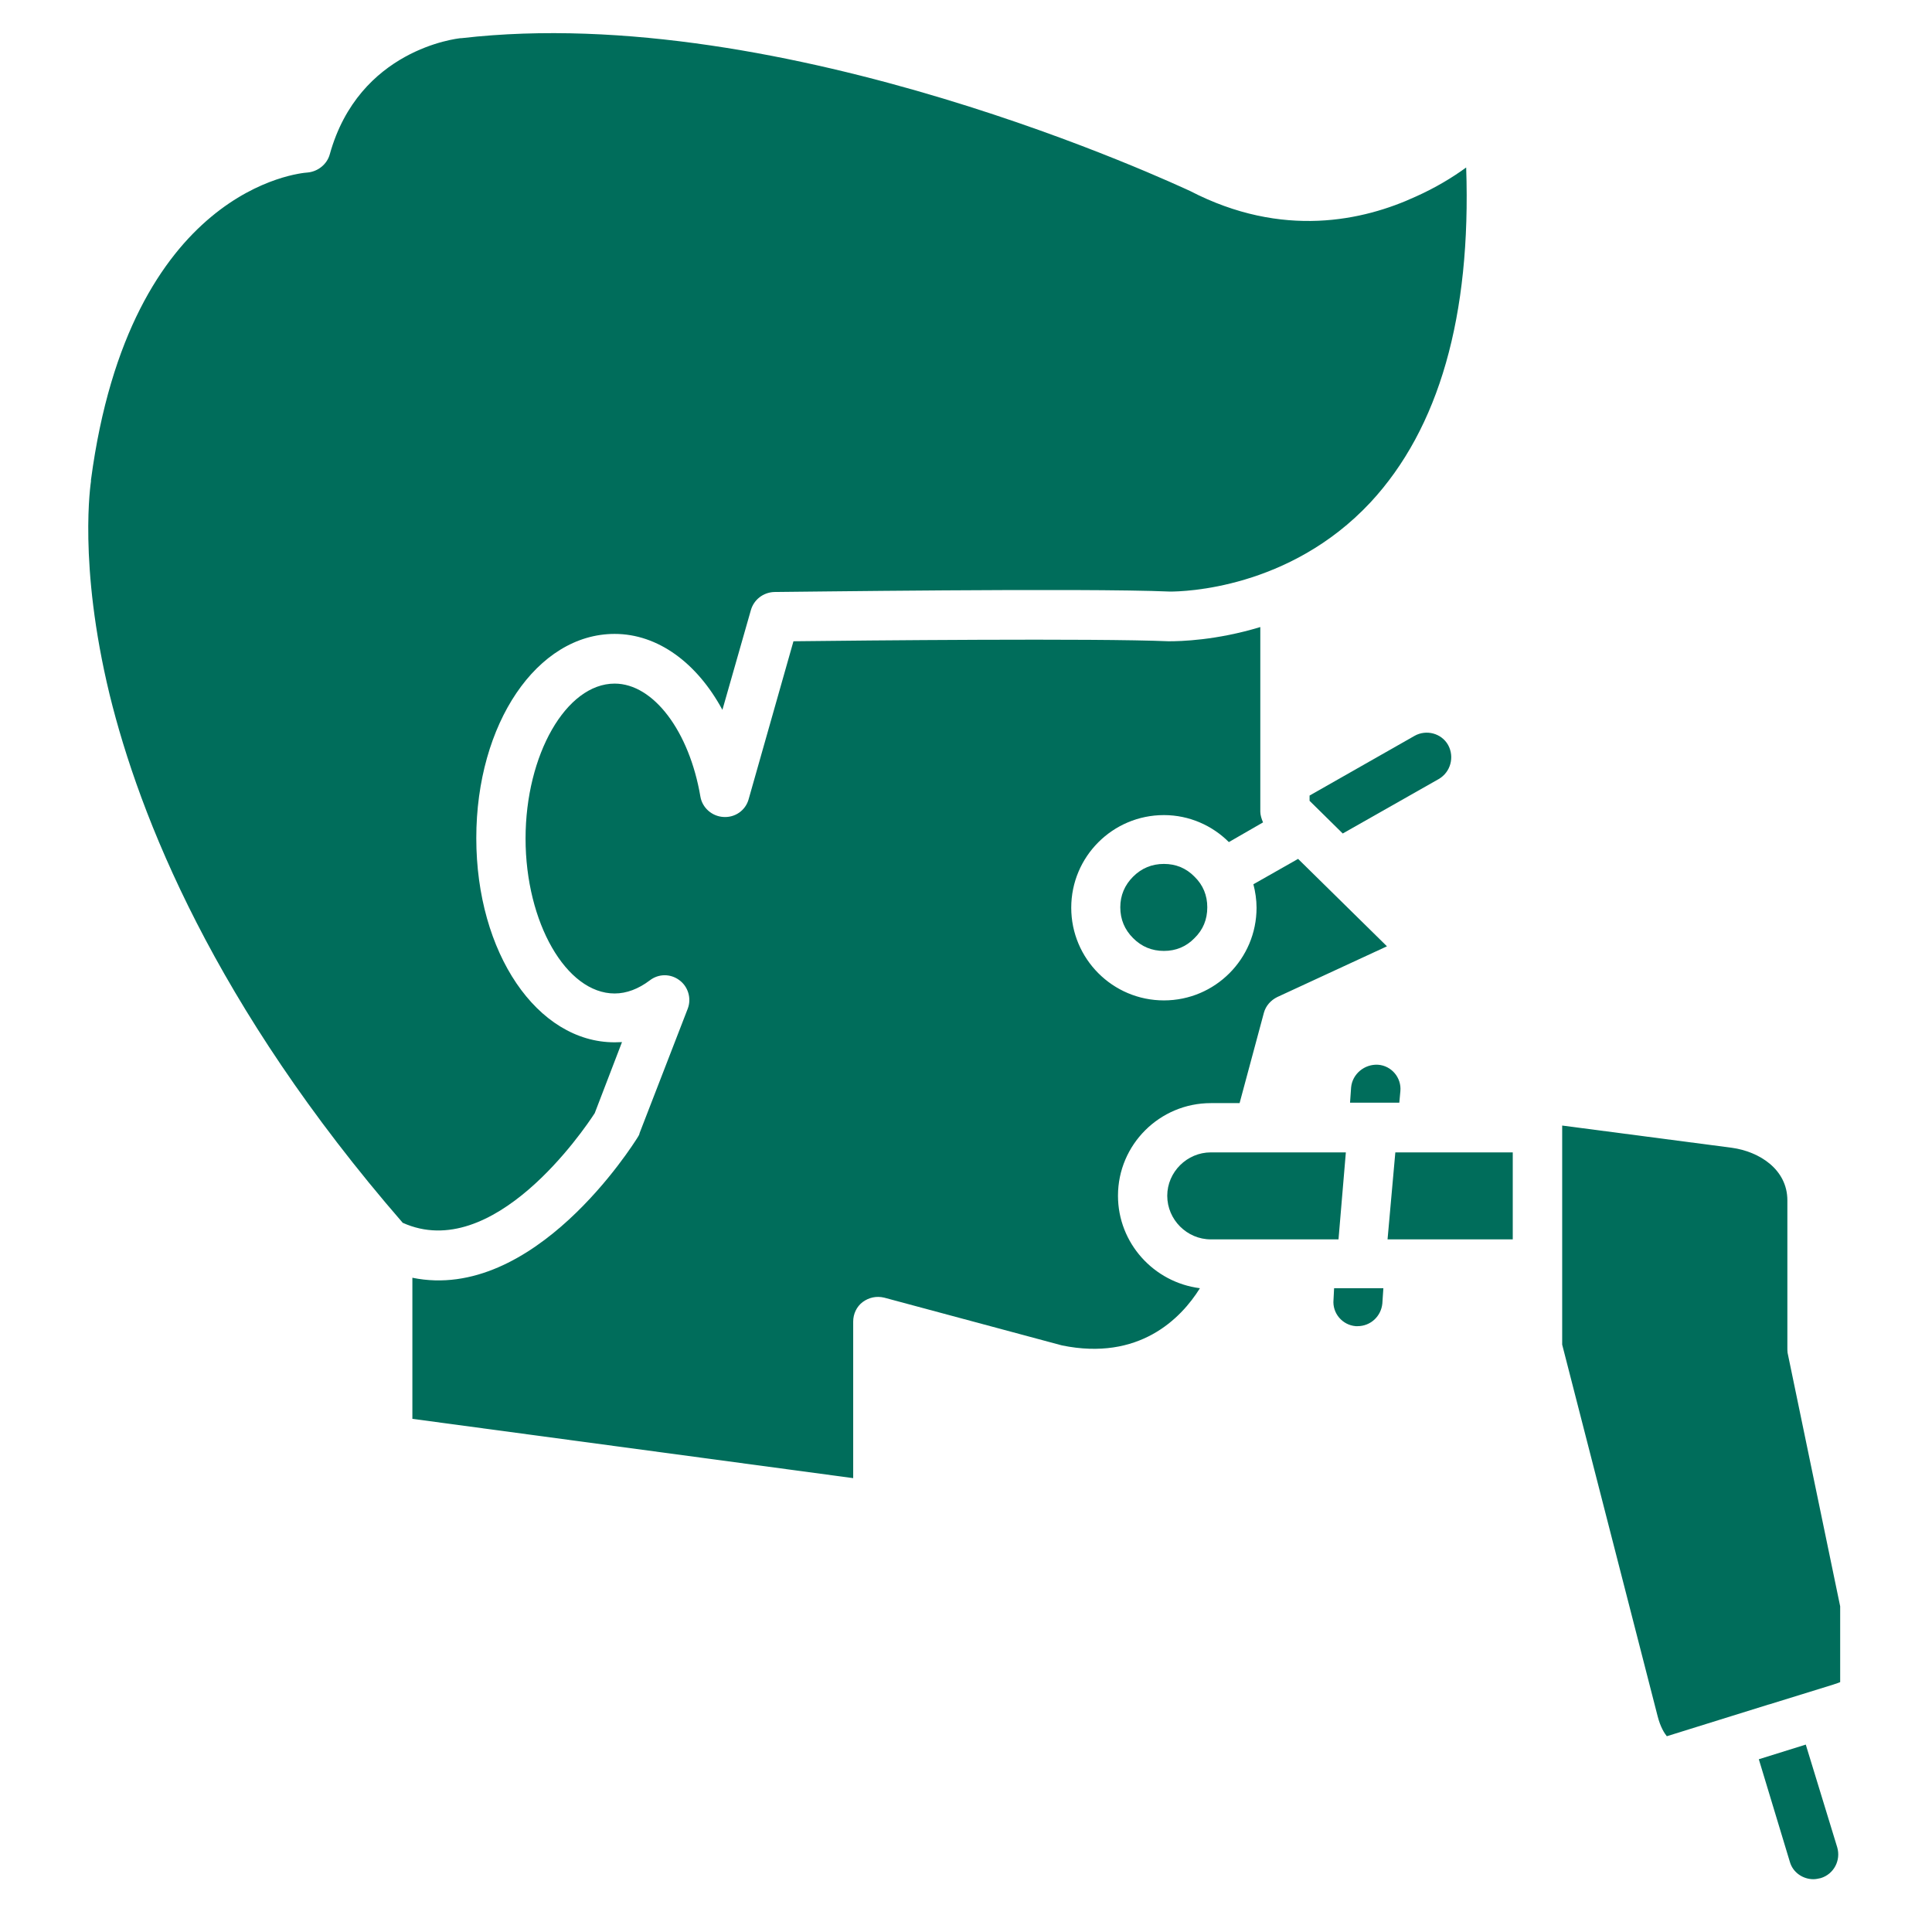
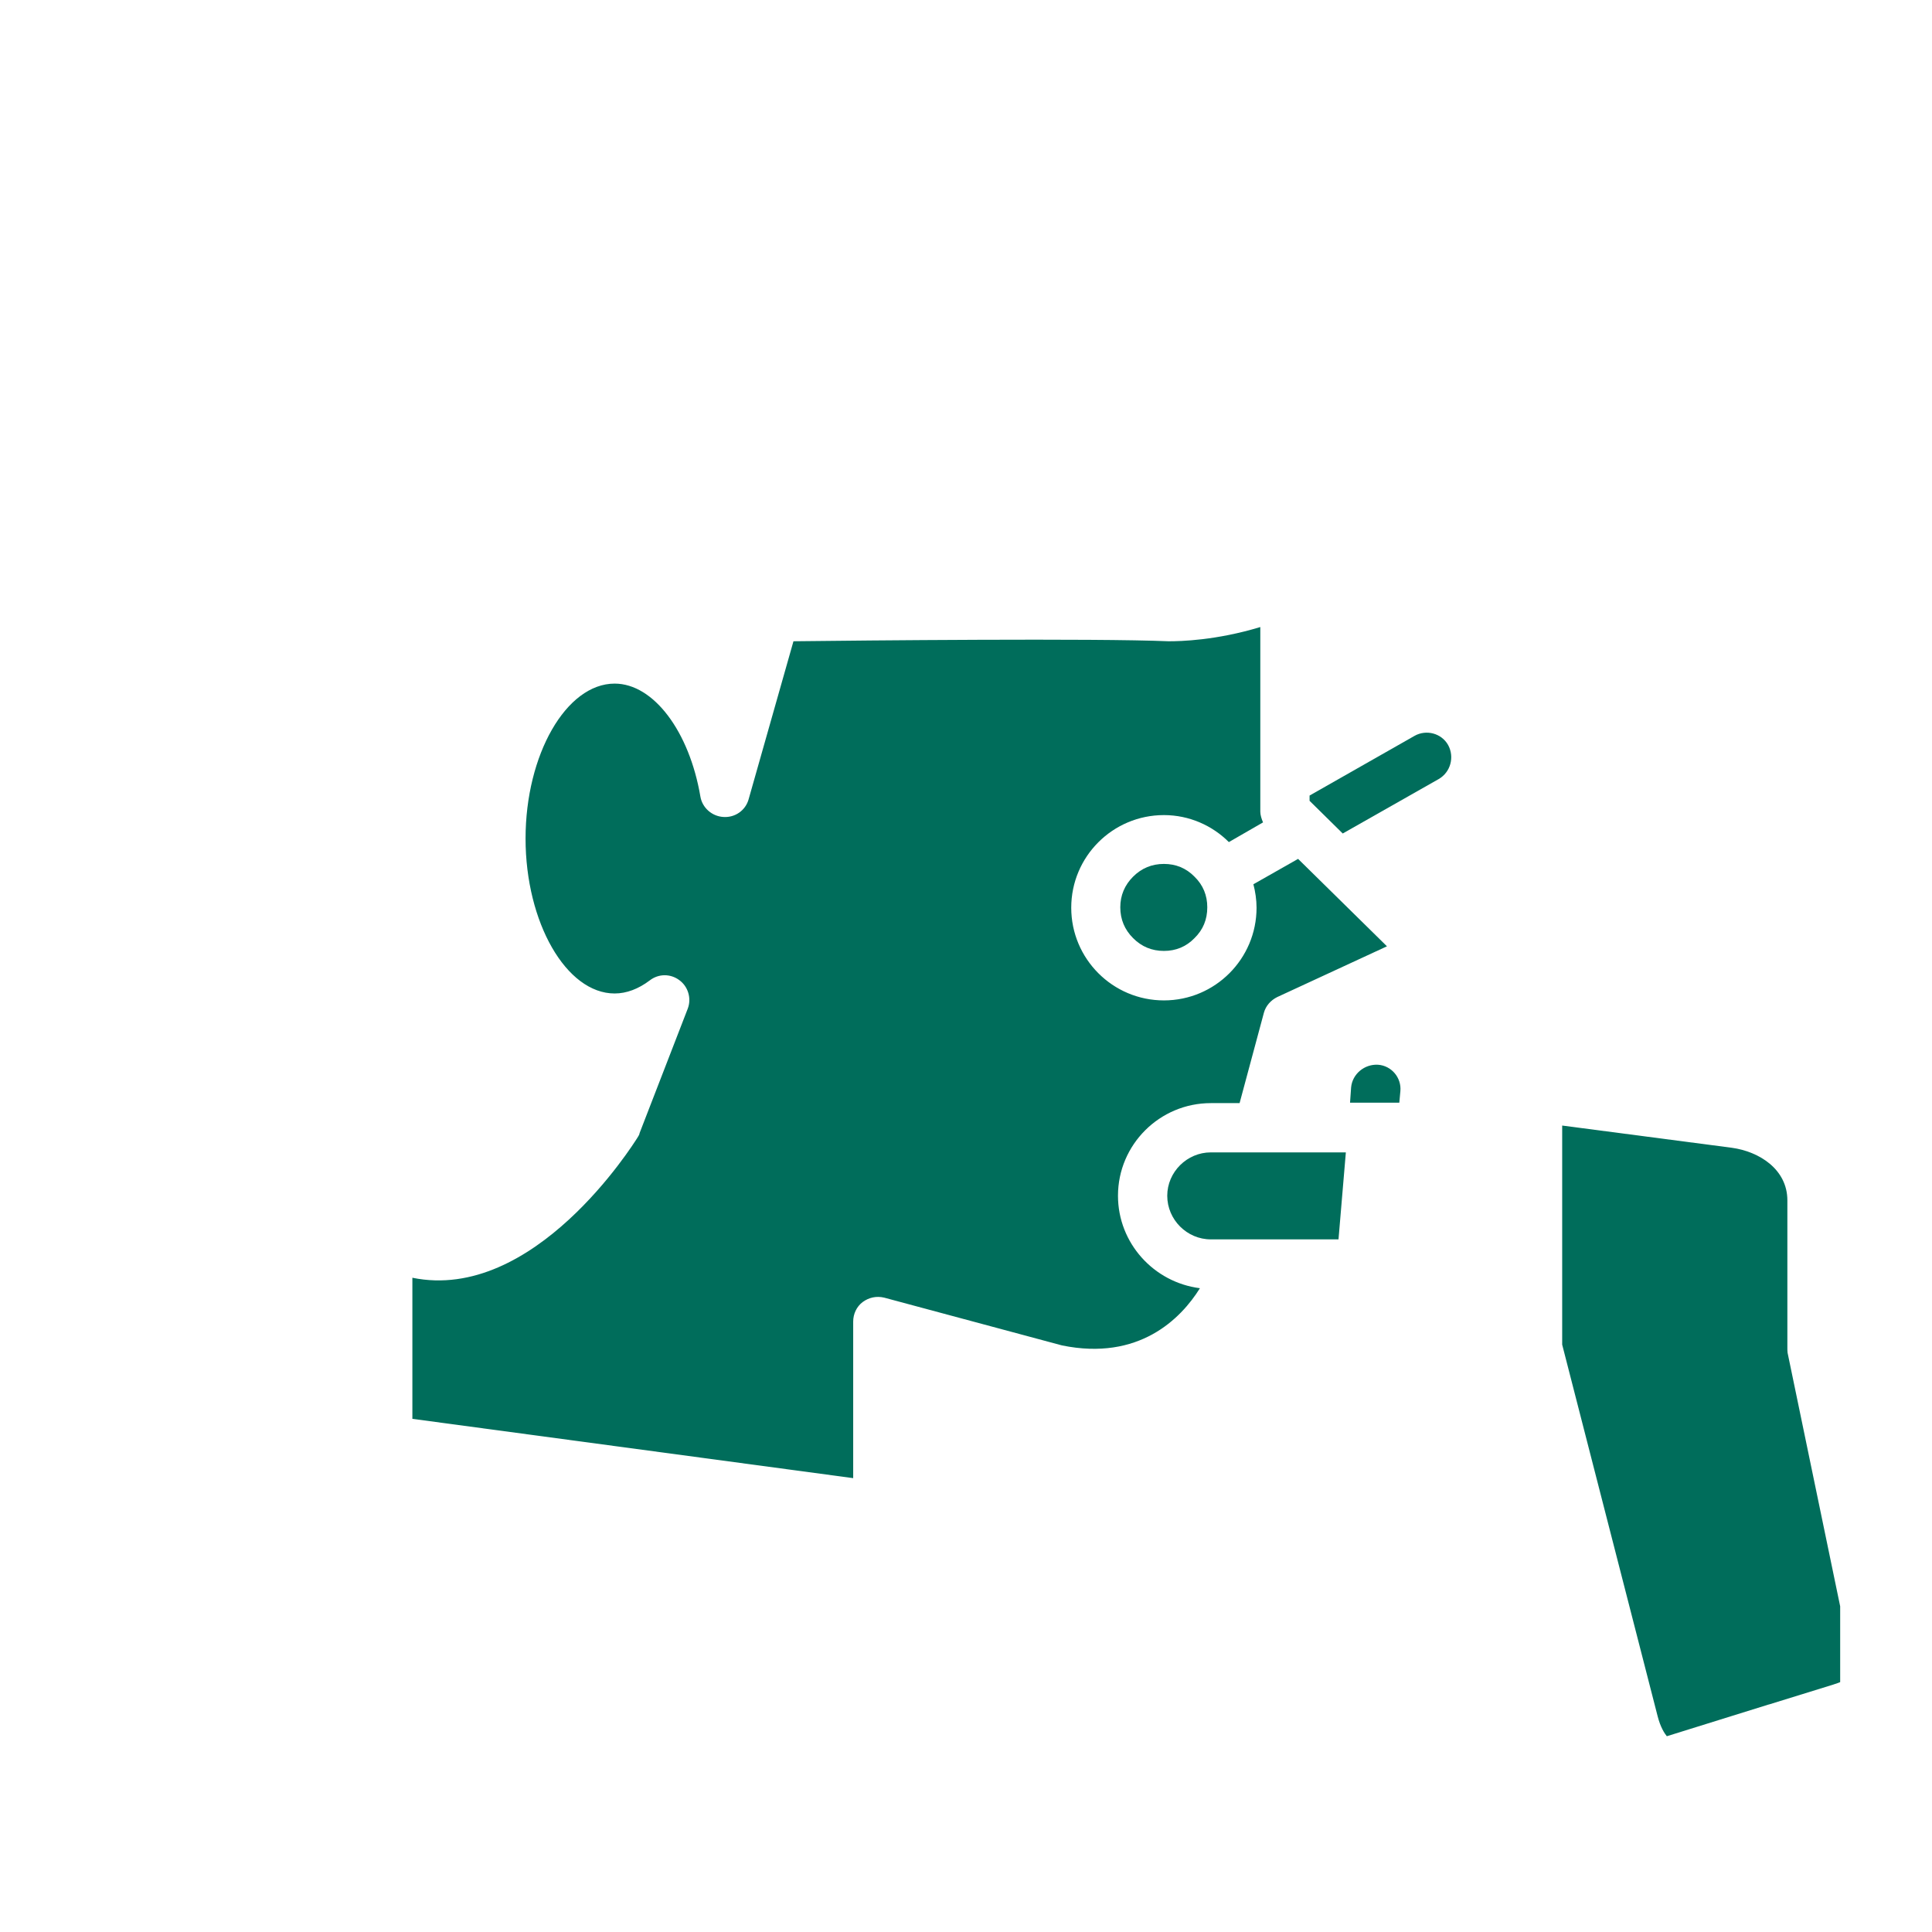
<svg xmlns="http://www.w3.org/2000/svg" width="48" zoomAndPan="magnify" viewBox="0 0 36 36" height="48" preserveAspectRatio="xMidYMid meet">
  <defs>
    <clipPath id="603f709f58">
      <path d="M 29 20 L 34.289 20 L 34.289 33 L 29 33 Z M 29 20 " clip-rule="nonzero" />
    </clipPath>
    <clipPath id="d67369bc2f">
-       <path d="M 32 32 L 34.289 32 L 34.289 35.027 L 32 35.027 Z M 32 32 " clip-rule="nonzero" />
-     </clipPath>
+       </clipPath>
    <clipPath id="95daeb6841">
      <path d="M 1.449 0 L 28 0 L 28 23 L 1.449 23 Z M 1.449 0 " clip-rule="nonzero" />
    </clipPath>
  </defs>
  <g clip-path="url(#603f709f58)">
    <path fill="#006d5b" d="M 33.309 25.207 C 33.305 25.176 33.305 25.141 33.305 25.113 L 33.305 22.367 C 33.305 21.789 32.781 21.457 32.27 21.387 L 29.109 20.973 L 29.109 25.055 L 30.887 31.977 C 30.938 32.18 31.016 32.301 31.059 32.352 L 32.953 31.762 C 32.953 31.762 32.953 31.762 32.957 31.762 L 34.156 31.391 C 34.43 31.305 34.52 31.227 34.551 31.195 Z M 33.309 25.207 " fill-opacity="1" fill-rule="nonzero" />
  </g>
-   <path fill="#006d5b" d="M 24.848 24.219 C 24.824 24.469 25.012 24.691 25.262 24.711 C 25.277 24.711 25.293 24.711 25.297 24.711 C 25.535 24.711 25.734 24.531 25.758 24.289 L 25.777 24.004 L 24.859 24.004 Z M 24.848 24.219 " fill-opacity="1" fill-rule="nonzero" />
  <path fill="#006d5b" d="M 25.078 21.473 L 22.562 21.473 C 22.117 21.473 21.75 21.84 21.75 22.281 C 21.75 22.727 22.117 23.094 22.562 23.094 L 24.941 23.094 Z M 25.078 21.473 " fill-opacity="1" fill-rule="nonzero" />
-   <path fill="#006d5b" d="M 25.855 23.094 L 28.188 23.094 L 28.188 21.473 L 26 21.473 Z M 25.855 23.094 " fill-opacity="1" fill-rule="nonzero" />
  <path fill="#006d5b" d="M 25.176 20.262 L 25.156 20.547 L 26.074 20.547 L 26.094 20.332 C 26.117 20.082 25.93 19.859 25.68 19.84 C 25.426 19.824 25.199 20.012 25.176 20.262 Z M 25.176 20.262 " fill-opacity="1" fill-rule="nonzero" />
  <g clip-path="url(#d67369bc2f)">
    <path fill="#006d5b" d="M 33.648 32.508 L 32.773 32.781 L 33.352 34.695 C 33.41 34.895 33.598 35.016 33.789 35.016 C 33.832 35.016 33.875 35.008 33.926 34.996 C 34.172 34.922 34.305 34.664 34.234 34.422 Z M 33.648 32.508 " fill-opacity="1" fill-rule="nonzero" />
  </g>
  <path fill="#006d5b" d="M 22.496 16.906 C 22.496 17.133 22.418 17.324 22.258 17.48 C 22.102 17.641 21.91 17.719 21.688 17.719 C 21.465 17.719 21.273 17.641 21.113 17.48 C 20.957 17.324 20.875 17.133 20.875 16.906 C 20.875 16.684 20.957 16.492 21.113 16.336 C 21.273 16.176 21.465 16.098 21.688 16.098 C 21.91 16.098 22.102 16.176 22.258 16.336 C 22.418 16.492 22.496 16.684 22.496 16.906 Z M 22.496 16.906 " fill-opacity="1" fill-rule="nonzero" />
  <path fill="#006d5b" d="M 26.984 13.883 C 26.859 13.66 26.574 13.59 26.359 13.711 L 24.402 14.824 L 24.402 14.922 L 25.02 15.531 L 26.809 14.516 C 27.031 14.387 27.105 14.105 26.984 13.883 Z M 26.984 13.883 " fill-opacity="1" fill-rule="nonzero" />
  <g clip-path="url(#95daeb6841)">
-     <path fill="#006d5b" d="M 11.082 20.742 L 11.59 19.418 C 11.547 19.418 11.496 19.422 11.453 19.422 C 10.008 19.422 8.875 17.754 8.875 15.617 C 8.875 13.484 10.008 11.812 11.453 11.812 C 12.258 11.812 12.988 12.352 13.461 13.227 L 13.992 11.367 C 14.047 11.176 14.219 11.039 14.426 11.031 C 14.664 11.031 20.195 10.953 21.801 11.023 C 22.051 11.023 24.023 10.98 25.535 9.363 C 26.816 7.984 27.414 5.887 27.32 3.121 C 27.062 3.309 26.746 3.5 26.379 3.664 C 25.414 4.109 23.902 4.453 22.176 3.559 C 21.945 3.457 14.648 0.012 8.602 0.711 C 8.594 0.711 8.594 0.711 8.586 0.711 C 8.508 0.719 6.688 0.922 6.145 2.875 C 6.094 3.062 5.922 3.199 5.727 3.215 C 5.598 3.223 2.418 3.5 1.695 8.945 C 1.695 8.953 1.695 8.961 1.695 8.969 C 1.695 8.98 1.449 10.496 2.043 12.945 C 2.598 15.203 3.988 18.734 7.504 22.785 C 9.188 23.543 10.875 21.062 11.082 20.742 Z M 11.082 20.742 " fill-opacity="1" fill-rule="nonzero" />
-   </g>
+     </g>
  <path fill="#006d5b" d="M 20.832 22.281 C 20.832 21.328 21.609 20.555 22.562 20.555 L 23.098 20.555 L 23.551 18.871 C 23.586 18.742 23.68 18.637 23.801 18.578 L 25.844 17.633 L 24.188 16.004 L 23.355 16.477 C 23.391 16.613 23.414 16.766 23.414 16.914 C 23.414 17.867 22.641 18.641 21.688 18.641 C 20.734 18.641 19.961 17.867 19.961 16.914 C 19.961 15.961 20.734 15.188 21.688 15.188 C 22.16 15.188 22.59 15.383 22.898 15.691 L 23.535 15.324 C 23.508 15.262 23.484 15.188 23.484 15.125 L 23.484 11.684 C 22.66 11.934 21.996 11.949 21.785 11.949 C 21.781 11.949 21.781 11.949 21.773 11.949 C 20.426 11.891 16.047 11.934 14.785 11.949 L 13.949 14.895 C 13.891 15.102 13.695 15.238 13.48 15.223 C 13.266 15.211 13.086 15.051 13.051 14.844 C 12.844 13.625 12.176 12.738 11.453 12.738 C 10.551 12.738 9.793 14.062 9.793 15.625 C 9.793 17.188 10.551 18.512 11.453 18.512 C 11.676 18.512 11.898 18.426 12.105 18.27 C 12.27 18.141 12.492 18.141 12.656 18.262 C 12.824 18.383 12.887 18.605 12.816 18.793 L 11.918 21.113 C 11.914 21.145 11.898 21.164 11.883 21.191 C 11.797 21.328 9.949 24.273 7.684 23.809 L 7.684 26.438 L 15.898 27.543 L 15.898 24.625 C 15.898 24.484 15.961 24.348 16.074 24.262 C 16.191 24.176 16.332 24.145 16.477 24.18 L 19.789 25.07 C 21.223 25.363 22.004 24.574 22.359 24.004 C 21.5 23.895 20.832 23.164 20.832 22.281 Z M 20.832 22.281 " fill-opacity="1" fill-rule="nonzero" />
</svg>